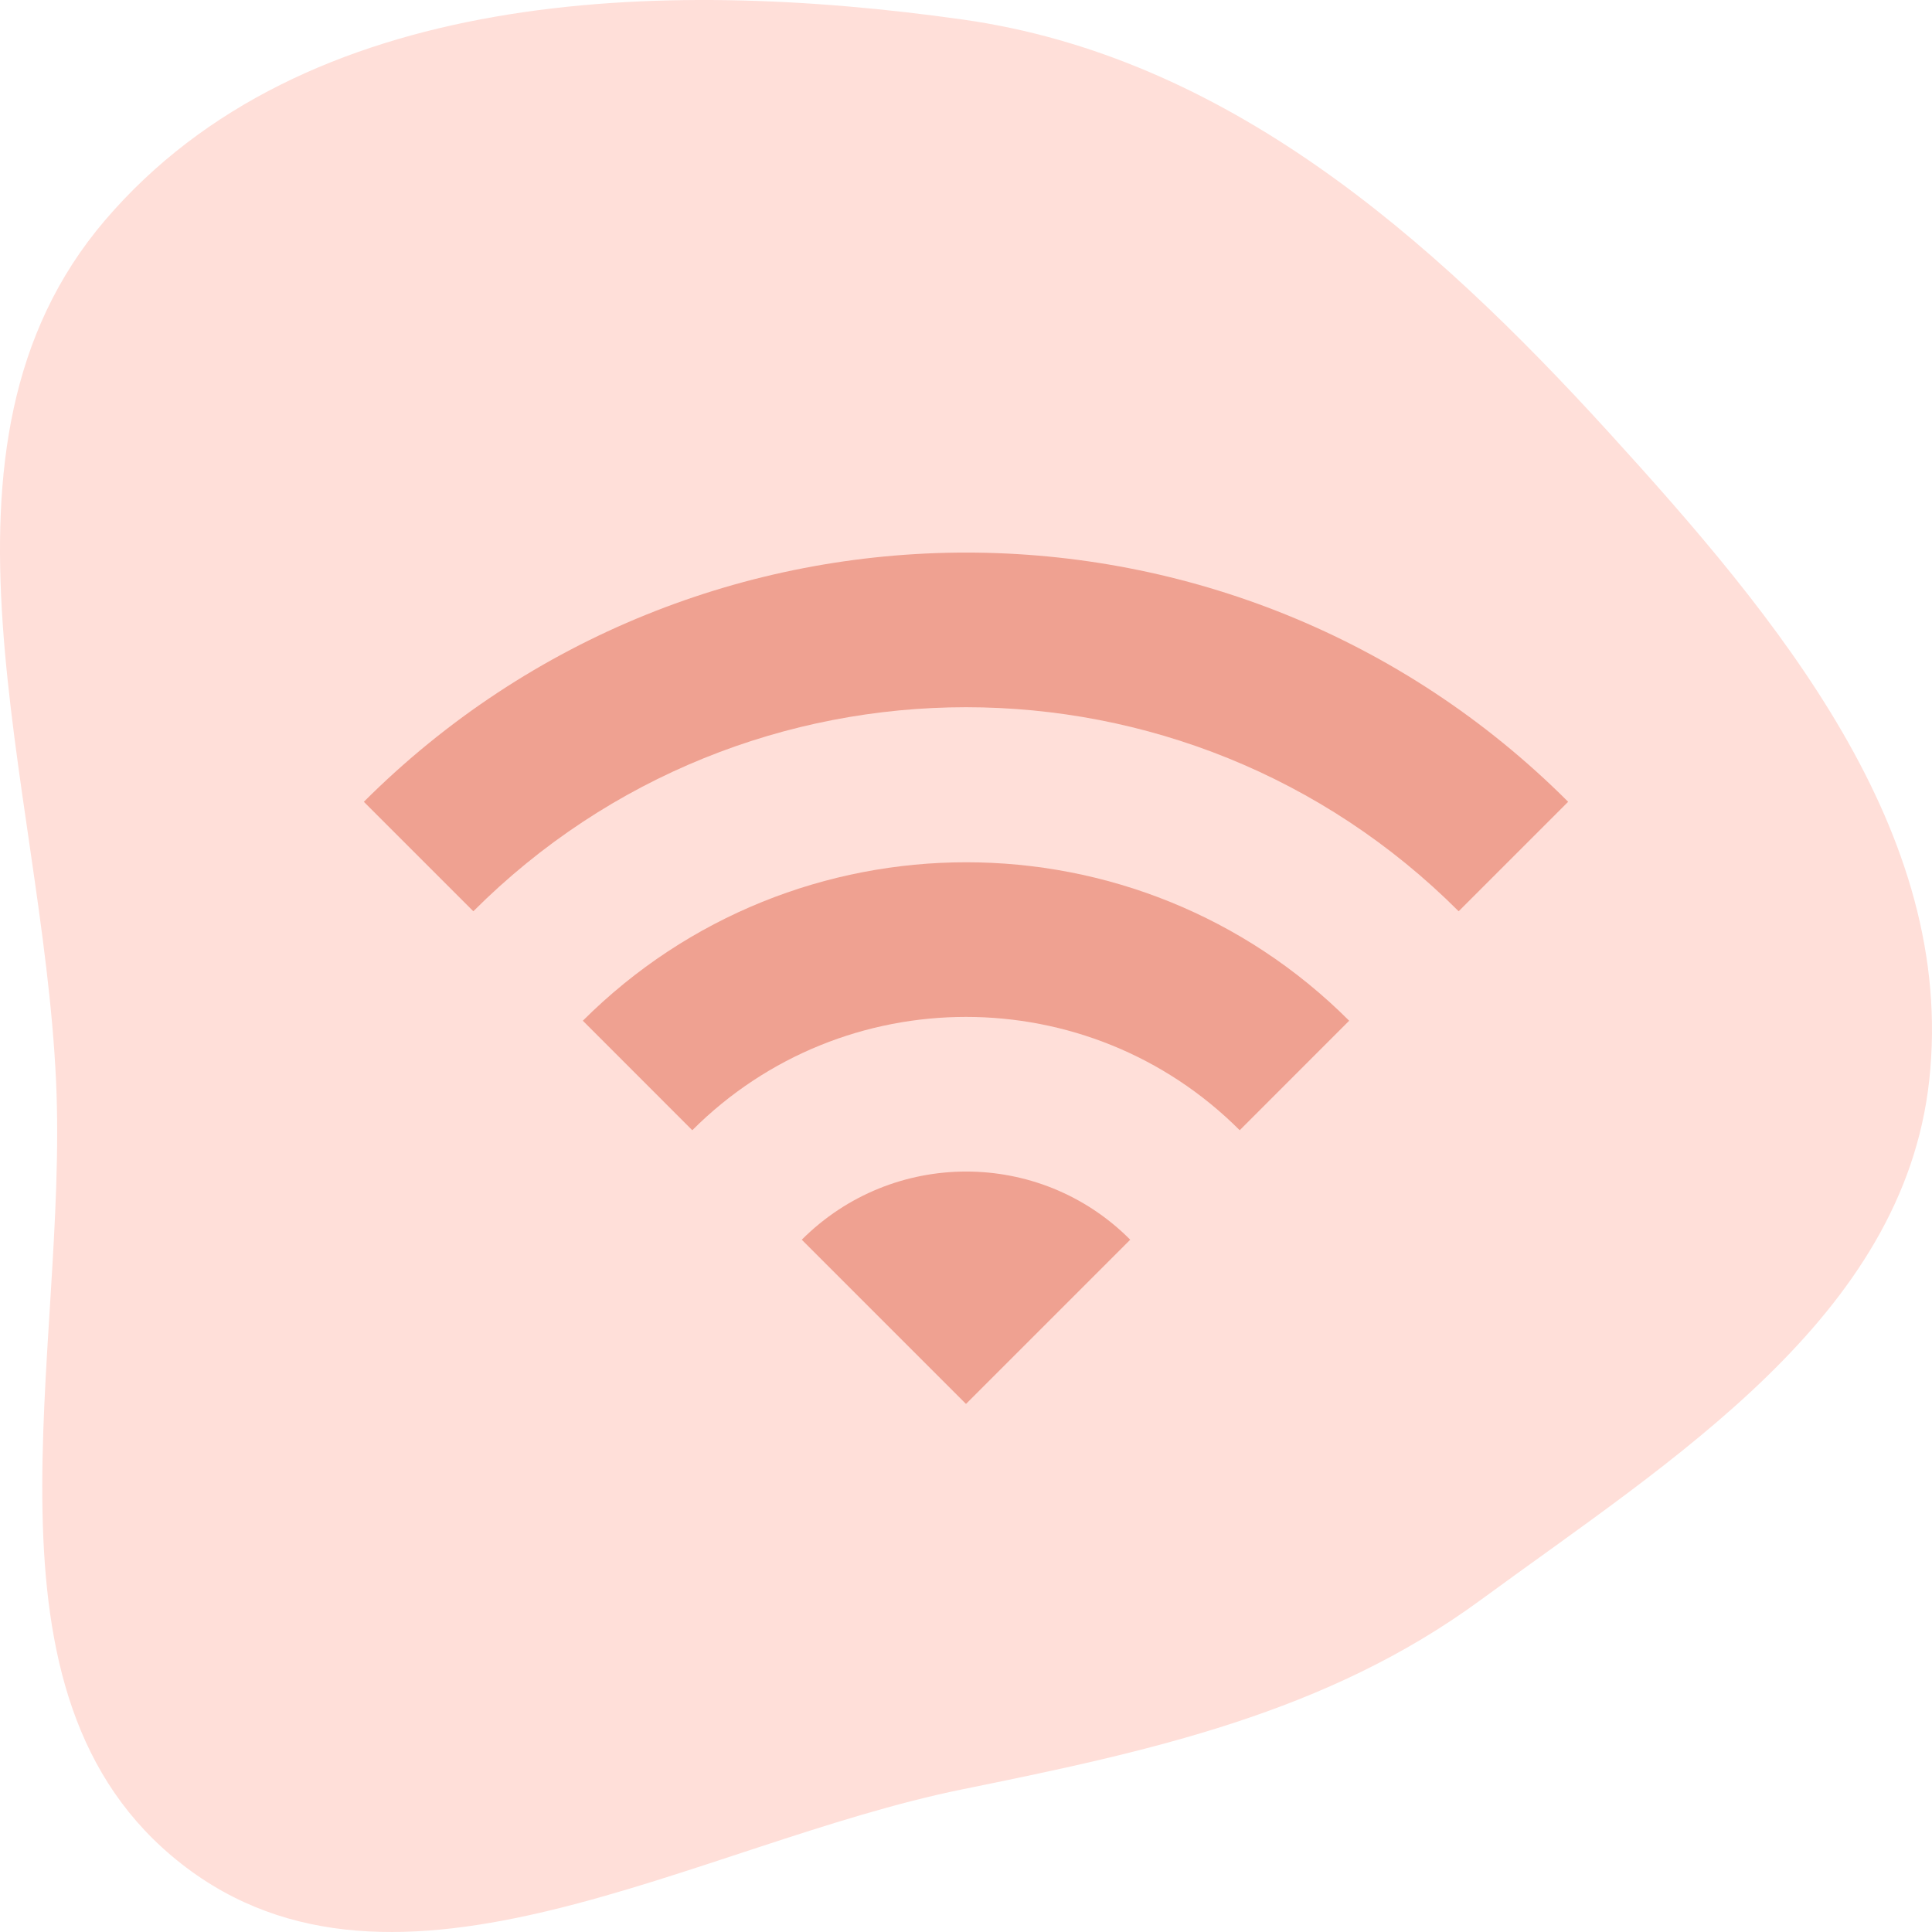
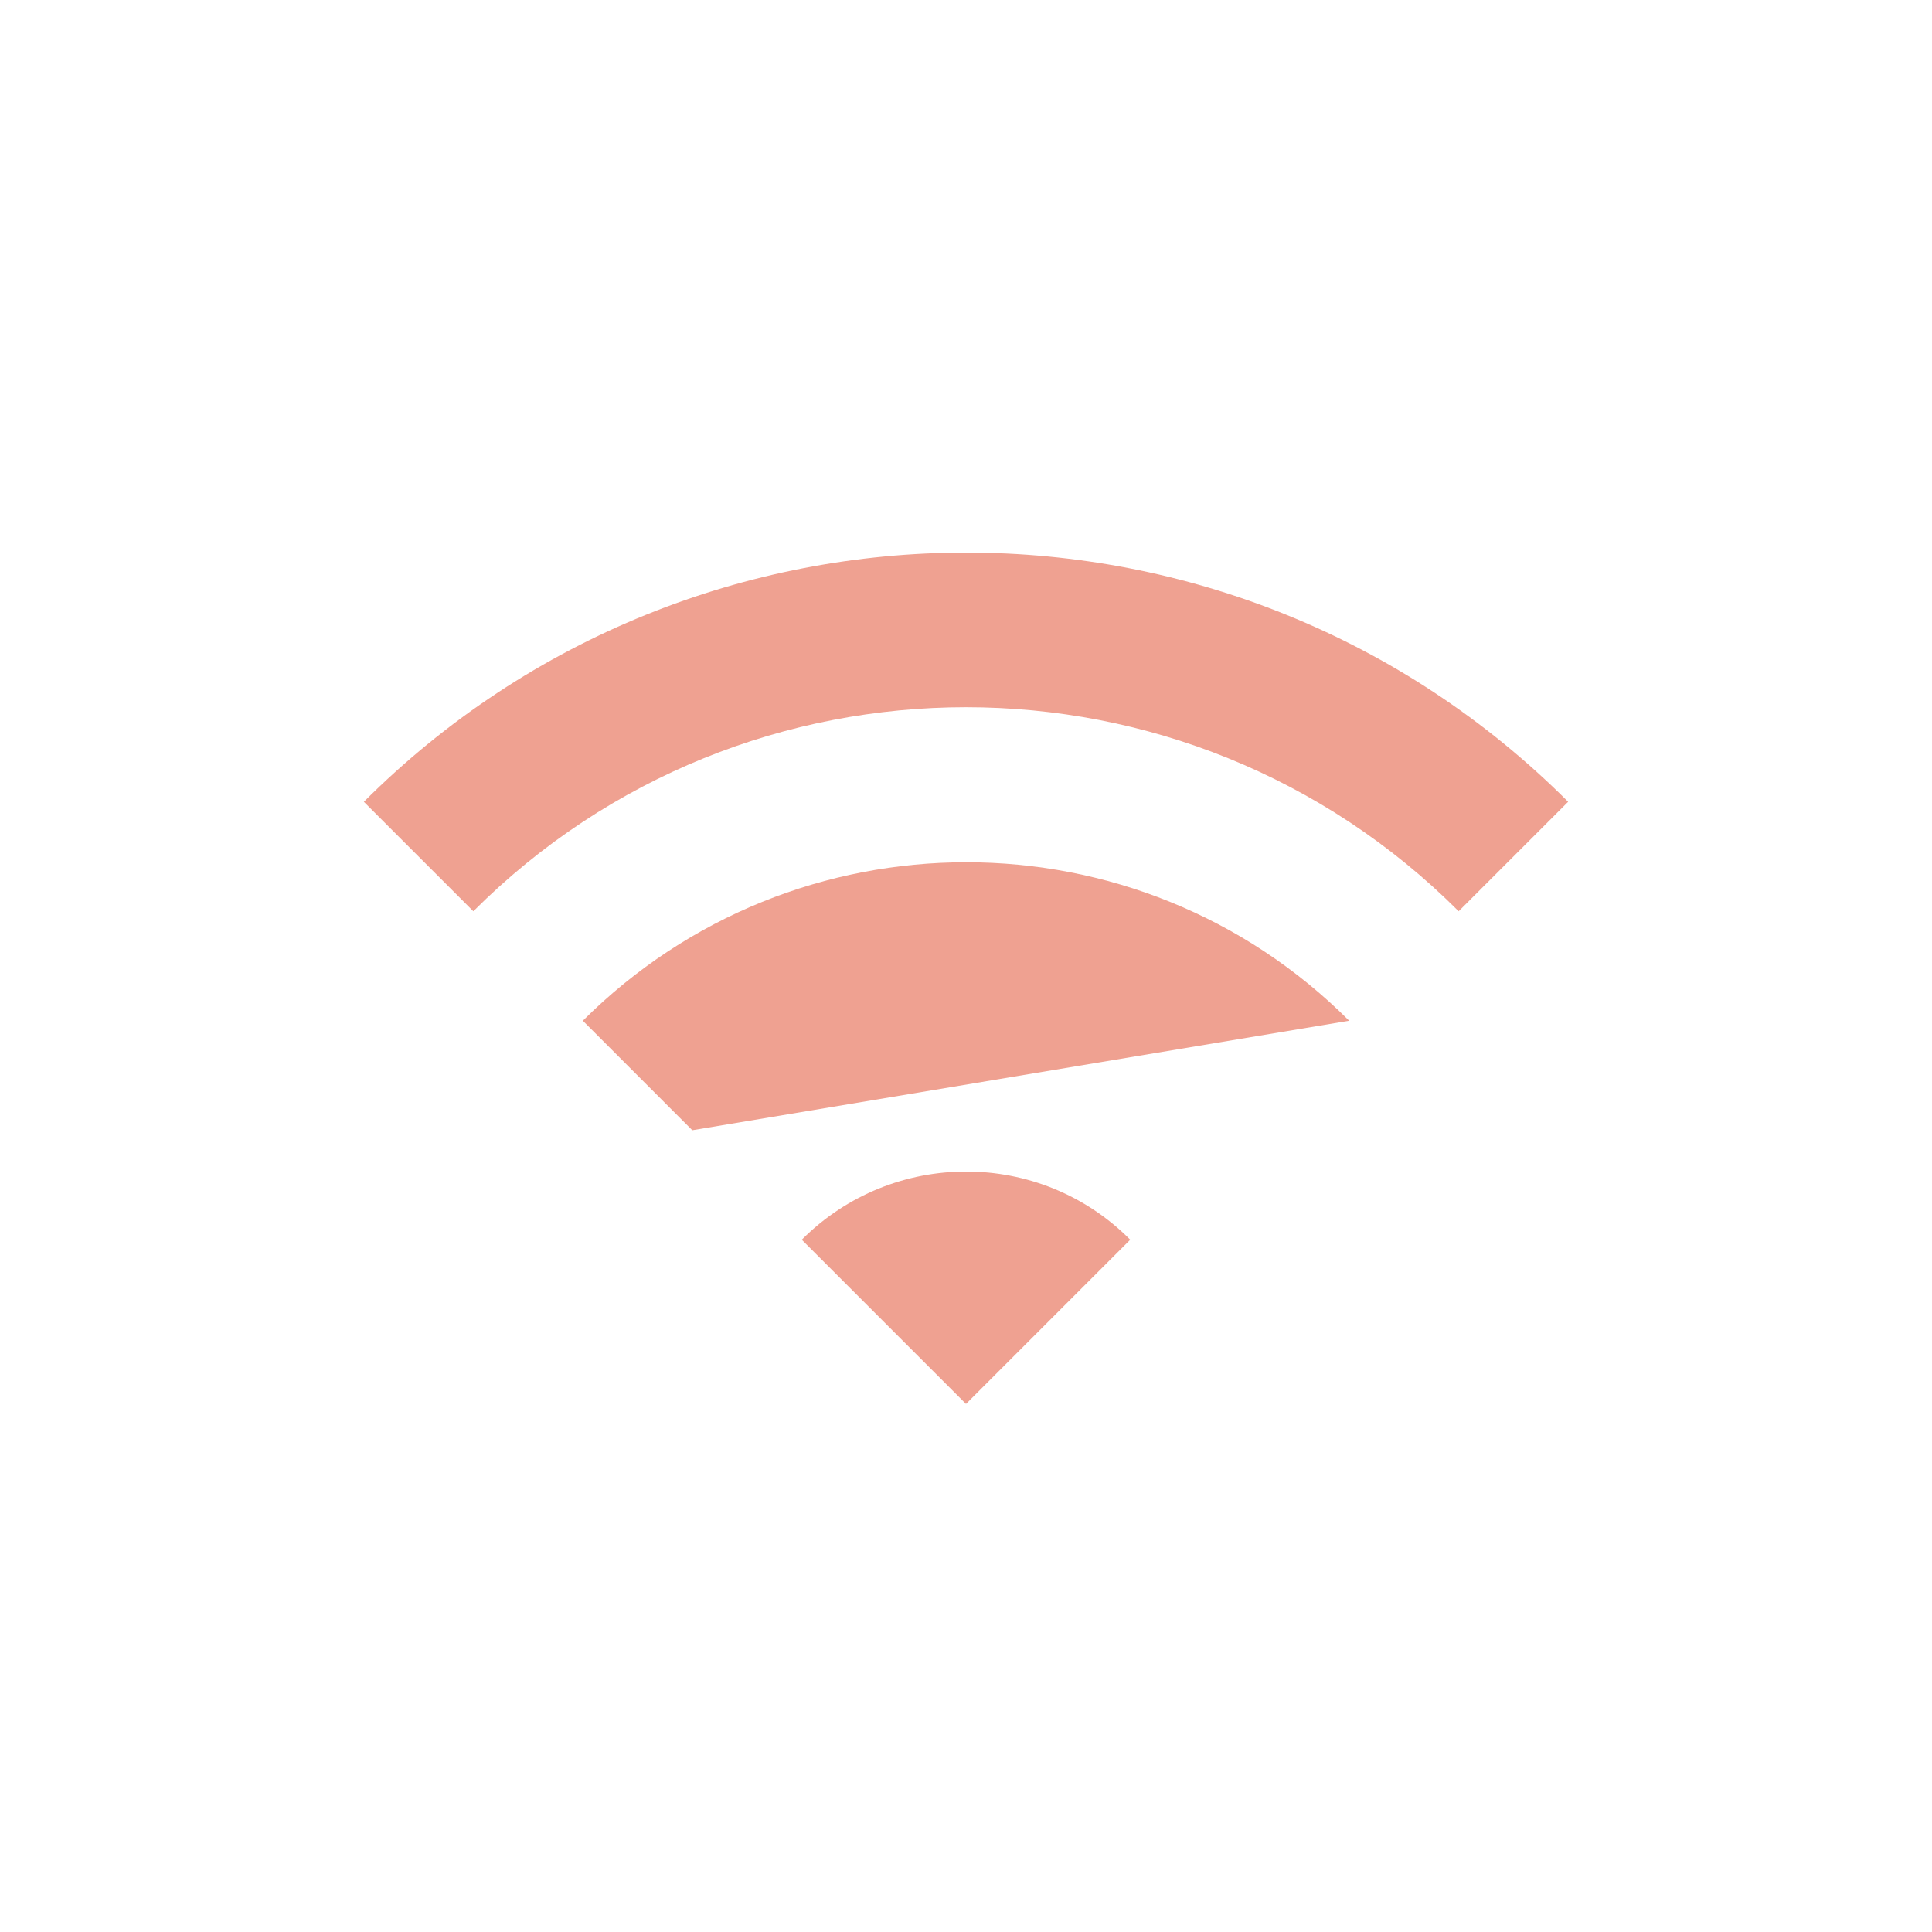
<svg xmlns="http://www.w3.org/2000/svg" width="100" height="100" viewBox="0 0 100 100" fill="none">
-   <path fill-rule="evenodd" clip-rule="evenodd" d="M49.825 1.01C63.432 2.929 74 12.204 83.269 22.378C91.996 31.957 101.272 43.027 99.856 55.925C98.511 68.179 86.558 75.542 76.636 82.817C68.654 88.671 59.516 90.645 49.825 92.613C36.033 95.415 20.496 105.156 9.397 96.477C-1.794 87.728 3.562 70.142 2.9 55.925C2.182 40.488 -4.589 23.134 5.437 11.4C15.716 -0.629 34.185 -1.196 49.825 1.01Z" fill="#FFDFD9" />
  <g clip-path="url(#clip0_639_693)">
-     <path d="M18.833 41.5L24.5 47.167C38.582 33.085 61.418 33.085 75.5 47.167L81.167 41.5C63.968 24.302 36.06 24.302 18.833 41.5ZM41.5 64.167L50 72.667L58.5 64.167C53.825 59.463 46.203 59.463 41.5 64.167ZM30.167 52.833L35.833 58.5C43.653 50.68 56.347 50.68 64.167 58.5L69.833 52.833C58.897 41.897 41.132 41.897 30.167 52.833Z" fill="#EFA191" />
+     <path d="M18.833 41.5L24.5 47.167C38.582 33.085 61.418 33.085 75.5 47.167L81.167 41.5C63.968 24.302 36.06 24.302 18.833 41.5ZM41.5 64.167L50 72.667L58.5 64.167C53.825 59.463 46.203 59.463 41.5 64.167ZM30.167 52.833L35.833 58.5L69.833 52.833C58.897 41.897 41.132 41.897 30.167 52.833Z" fill="#EFA191" />
  </g>
  <defs>
    <clipPath id="clip0_639_693">
      <rect width="68" height="68" fill="white" transform="translate(16 16)" />
    </clipPath>
  </defs>
</svg>